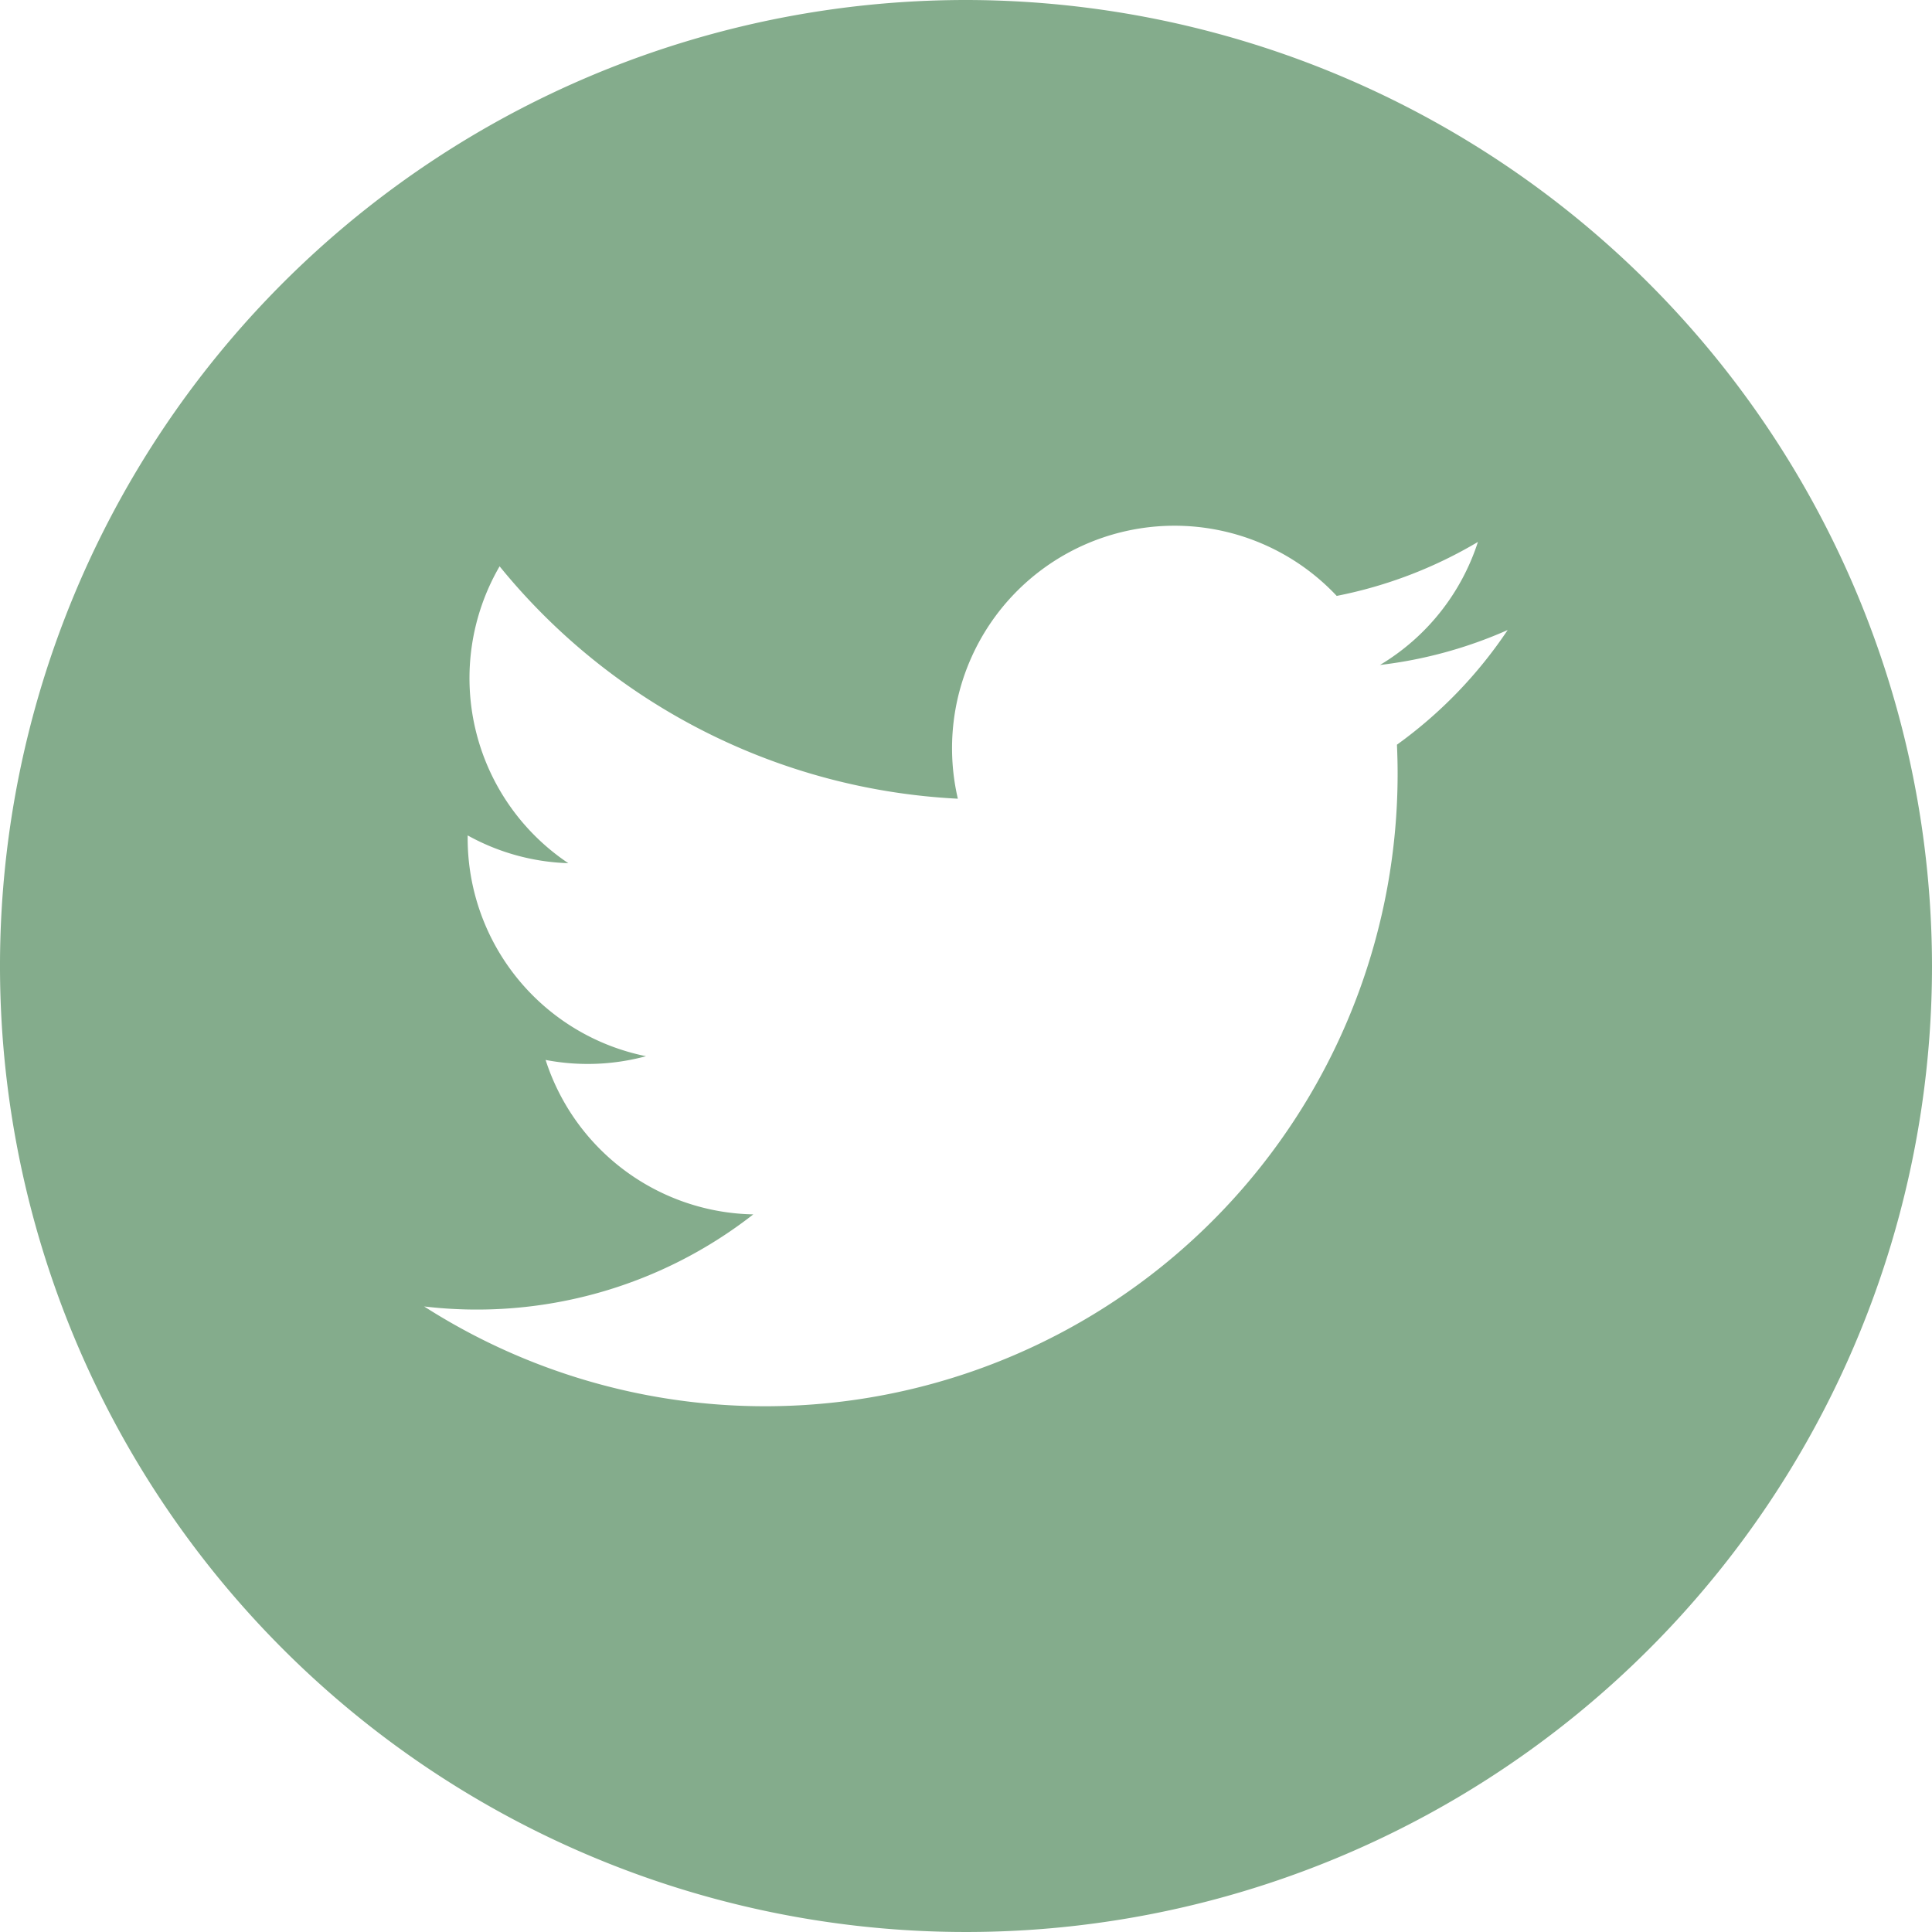
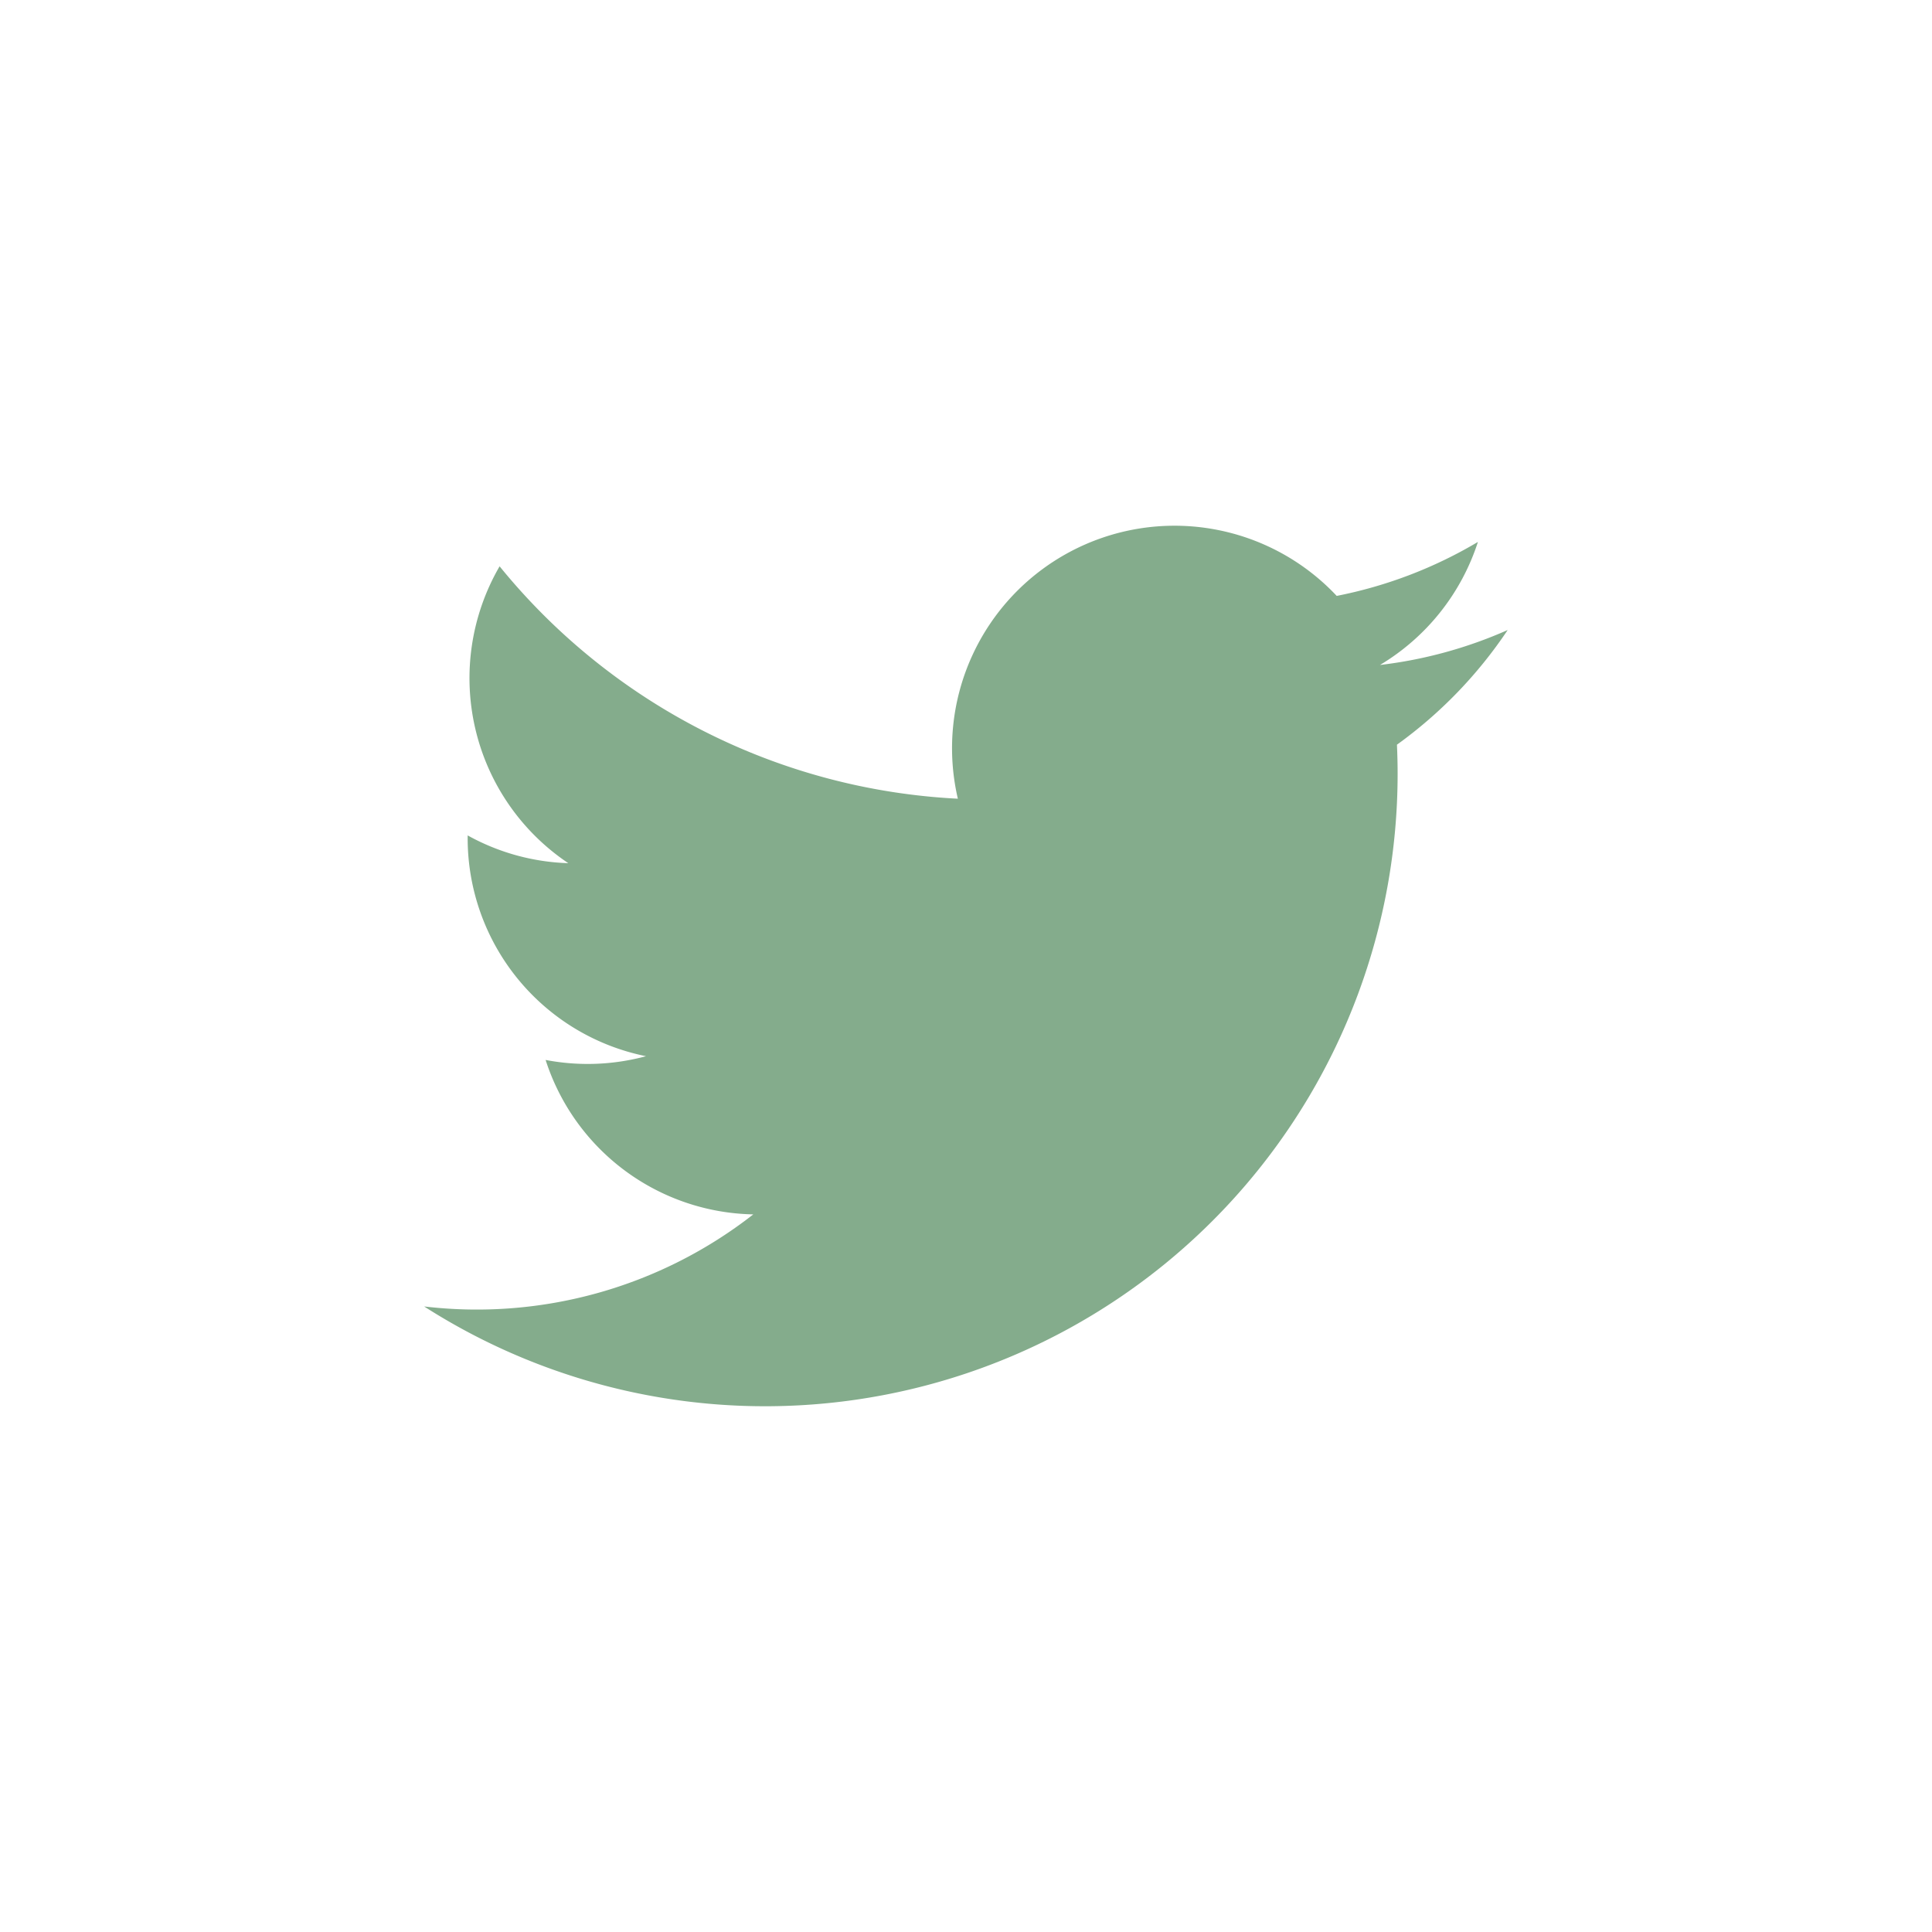
<svg xmlns="http://www.w3.org/2000/svg" id="twitter" width="32" height="32" viewBox="0 0 32 32">
  <g id="Raggruppa_82" data-name="Raggruppa 82">
-     <path id="Tracciato_46" data-name="Tracciato 46" d="M16,0A16,16,0,1,0,32,16,16.018,16.018,0,0,0,16,0Zm7.138,12.338c.007.159.011.318.011.478A10.476,10.476,0,0,1,7.025,21.639a7.436,7.436,0,0,0,5.452-1.525,3.686,3.686,0,0,1-3.44-2.558,3.7,3.7,0,0,0,1.663-.062,3.683,3.683,0,0,1-2.954-3.611c0-.015,0-.032,0-.046a3.668,3.668,0,0,0,1.667.46A3.688,3.688,0,0,1,8.275,9.38a10.457,10.457,0,0,0,7.59,3.849A3.685,3.685,0,0,1,22.14,9.87a7.351,7.351,0,0,0,2.339-.894,3.7,3.7,0,0,1-1.622,2.038,7.321,7.321,0,0,0,2.115-.579,7.408,7.408,0,0,1-1.835,1.9Z" fill="#84AC8C" />
+     <path id="Tracciato_46" data-name="Tracciato 46" d="M16,0Zm7.138,12.338c.007.159.011.318.011.478A10.476,10.476,0,0,1,7.025,21.639a7.436,7.436,0,0,0,5.452-1.525,3.686,3.686,0,0,1-3.44-2.558,3.7,3.7,0,0,0,1.663-.062,3.683,3.683,0,0,1-2.954-3.611c0-.015,0-.032,0-.046a3.668,3.668,0,0,0,1.667.46A3.688,3.688,0,0,1,8.275,9.38a10.457,10.457,0,0,0,7.59,3.849A3.685,3.685,0,0,1,22.14,9.87a7.351,7.351,0,0,0,2.339-.894,3.7,3.7,0,0,1-1.622,2.038,7.321,7.321,0,0,0,2.115-.579,7.408,7.408,0,0,1-1.835,1.9Z" fill="#84AC8C" />
  </g>
</svg>